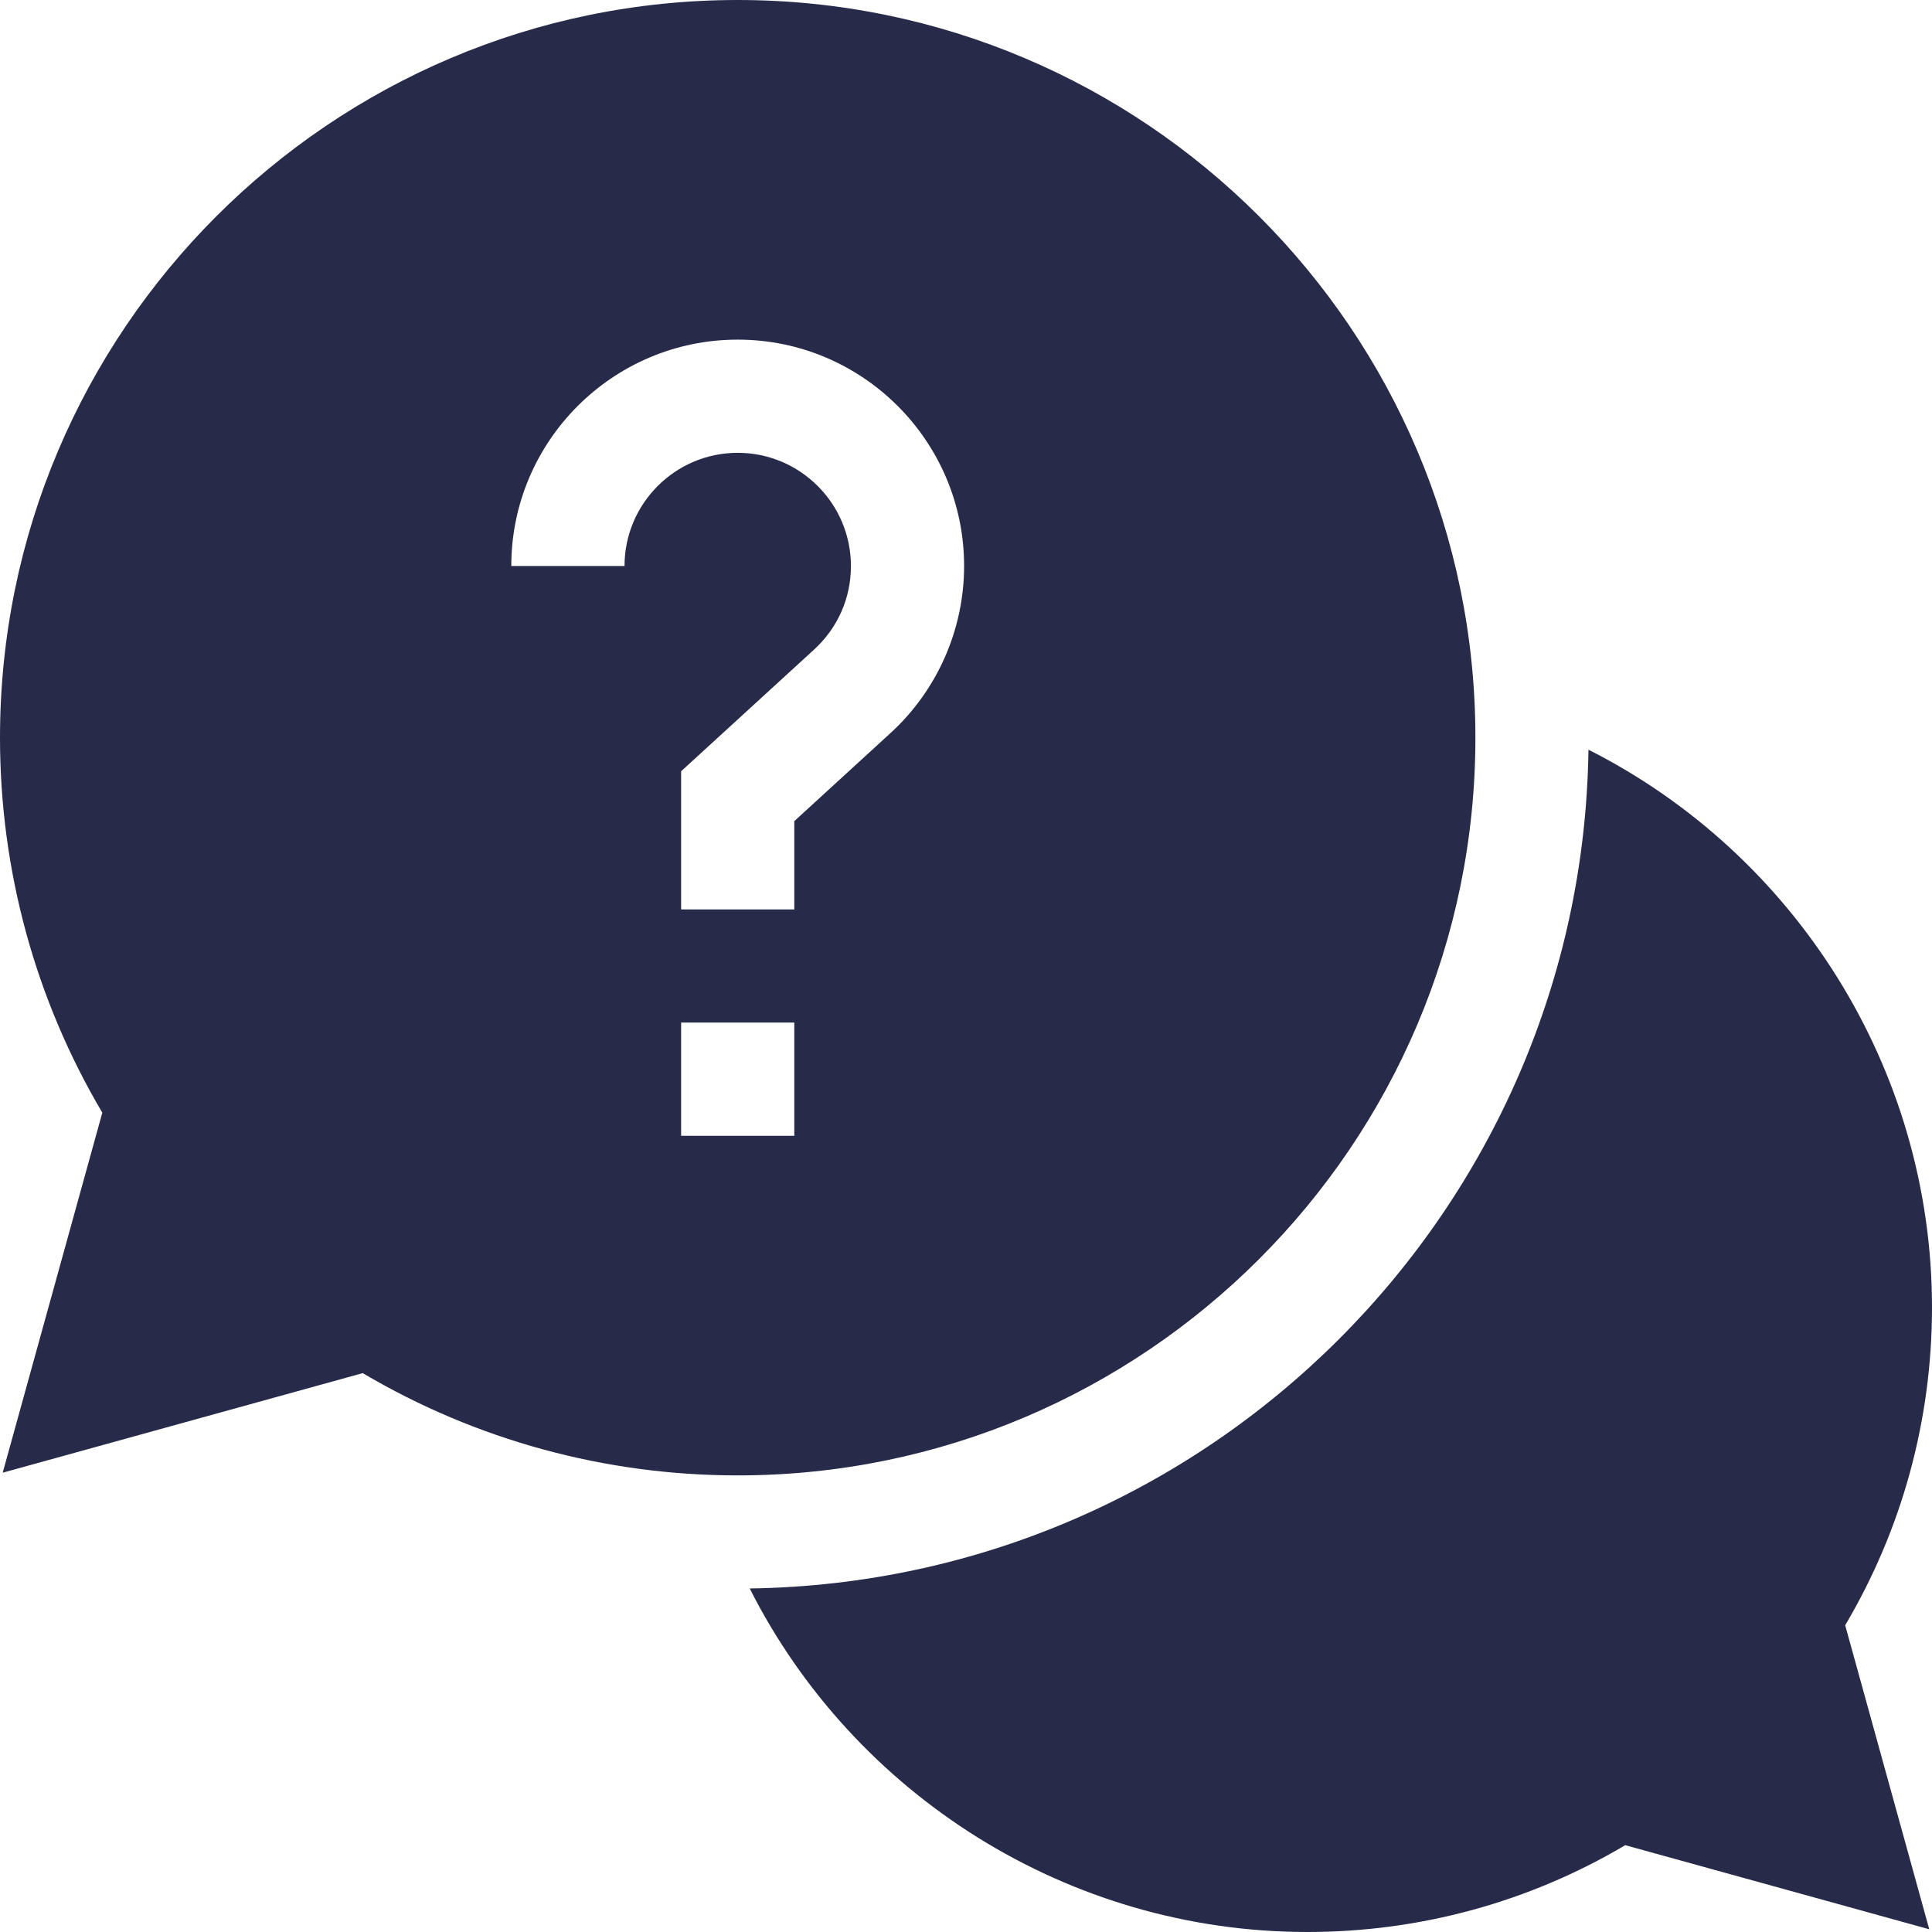
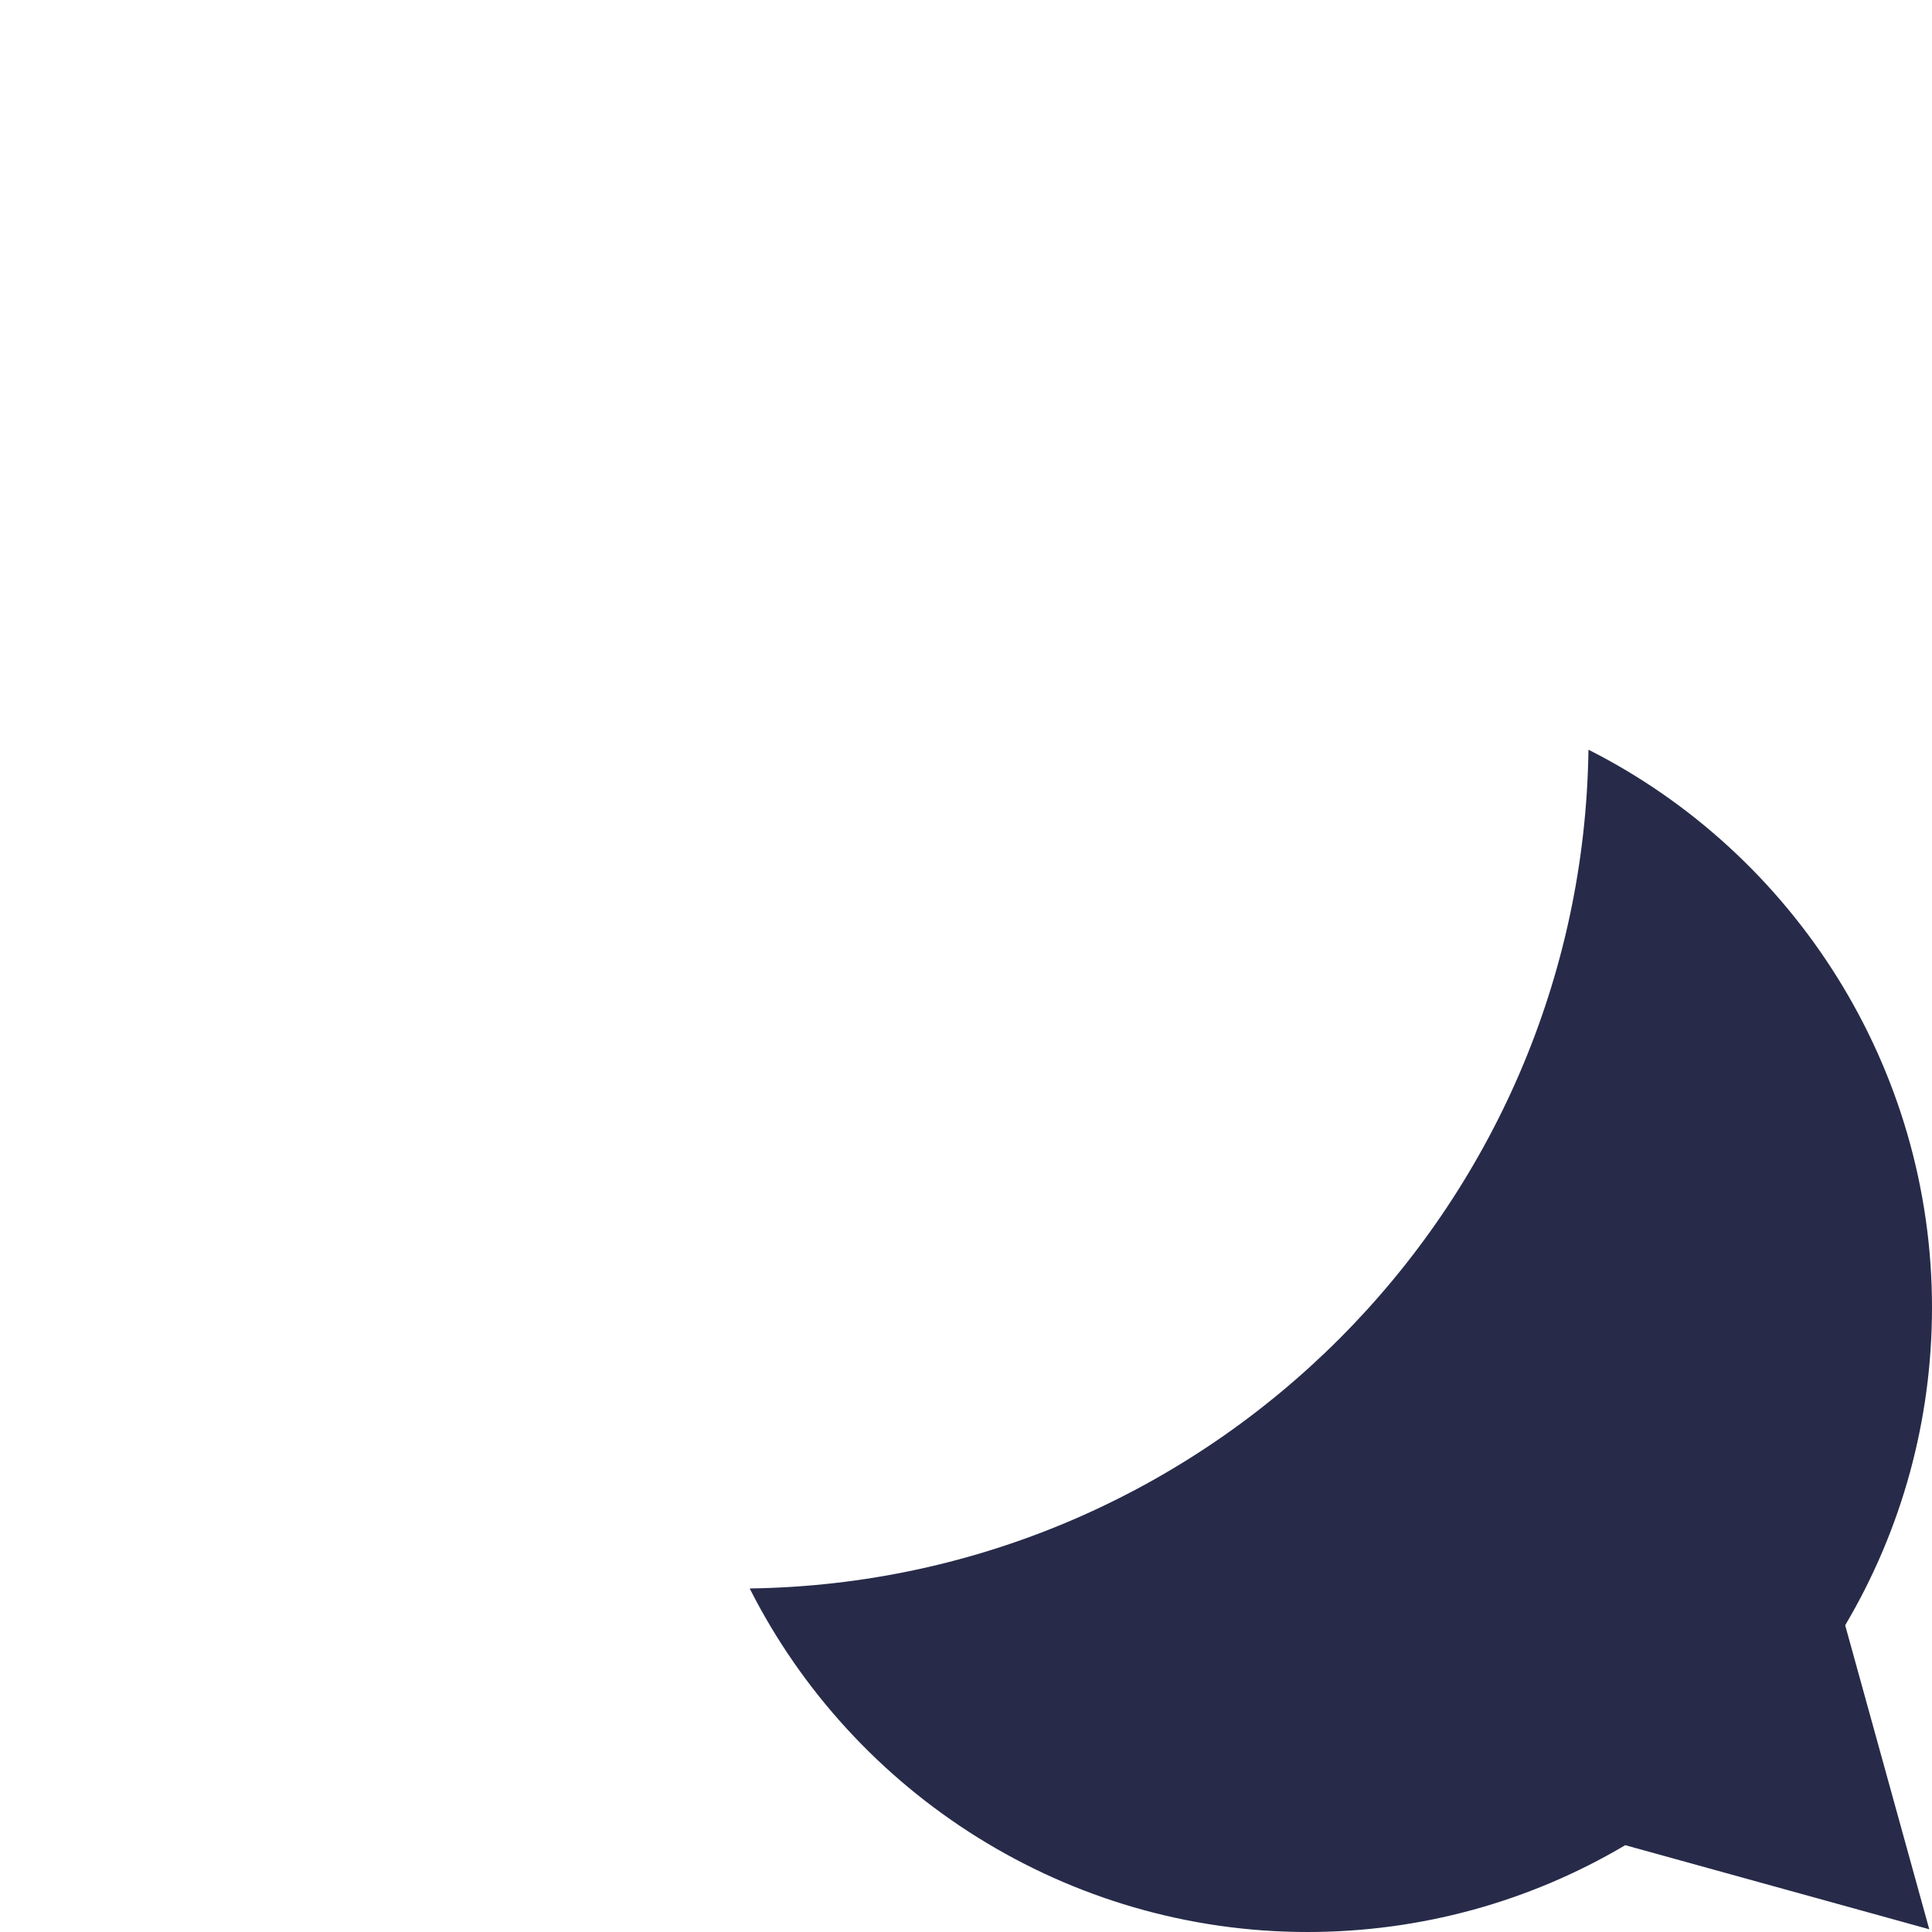
<svg xmlns="http://www.w3.org/2000/svg" width="48" height="48" viewBox="0 0 48 48" fill="none">
  <path d="M48 32.484C48 26.528 44.583 21.212 39.465 18.626C39.306 30.047 30.047 39.306 18.626 39.465C21.212 44.583 26.528 48 32.484 48C35.277 48 37.993 47.256 40.379 45.843L47.932 47.932L45.843 40.379C47.256 37.993 48 35.277 48 32.484Z" fill="#272B49" />
-   <path d="M36.656 18.328C36.656 8.222 28.434 0 18.328 0C8.222 0 0 8.222 0 18.328C0 21.622 0.877 24.829 2.542 27.644L0.067 36.589L9.012 34.115C11.828 35.779 15.034 36.656 18.328 36.656C28.434 36.656 36.656 28.434 36.656 18.328ZM15.516 14.062H12.703C12.703 10.961 15.226 8.438 18.328 8.438C21.43 8.438 23.953 10.961 23.953 14.062C23.953 15.637 23.287 17.15 22.124 18.213L19.734 20.401V22.594H16.922V19.162L20.225 16.139C20.815 15.598 21.141 14.861 21.141 14.062C21.141 12.512 19.879 11.25 18.328 11.25C16.777 11.25 15.516 12.512 15.516 14.062ZM16.922 25.406H19.734V28.219H16.922V25.406Z" fill="#272B49" />
</svg>